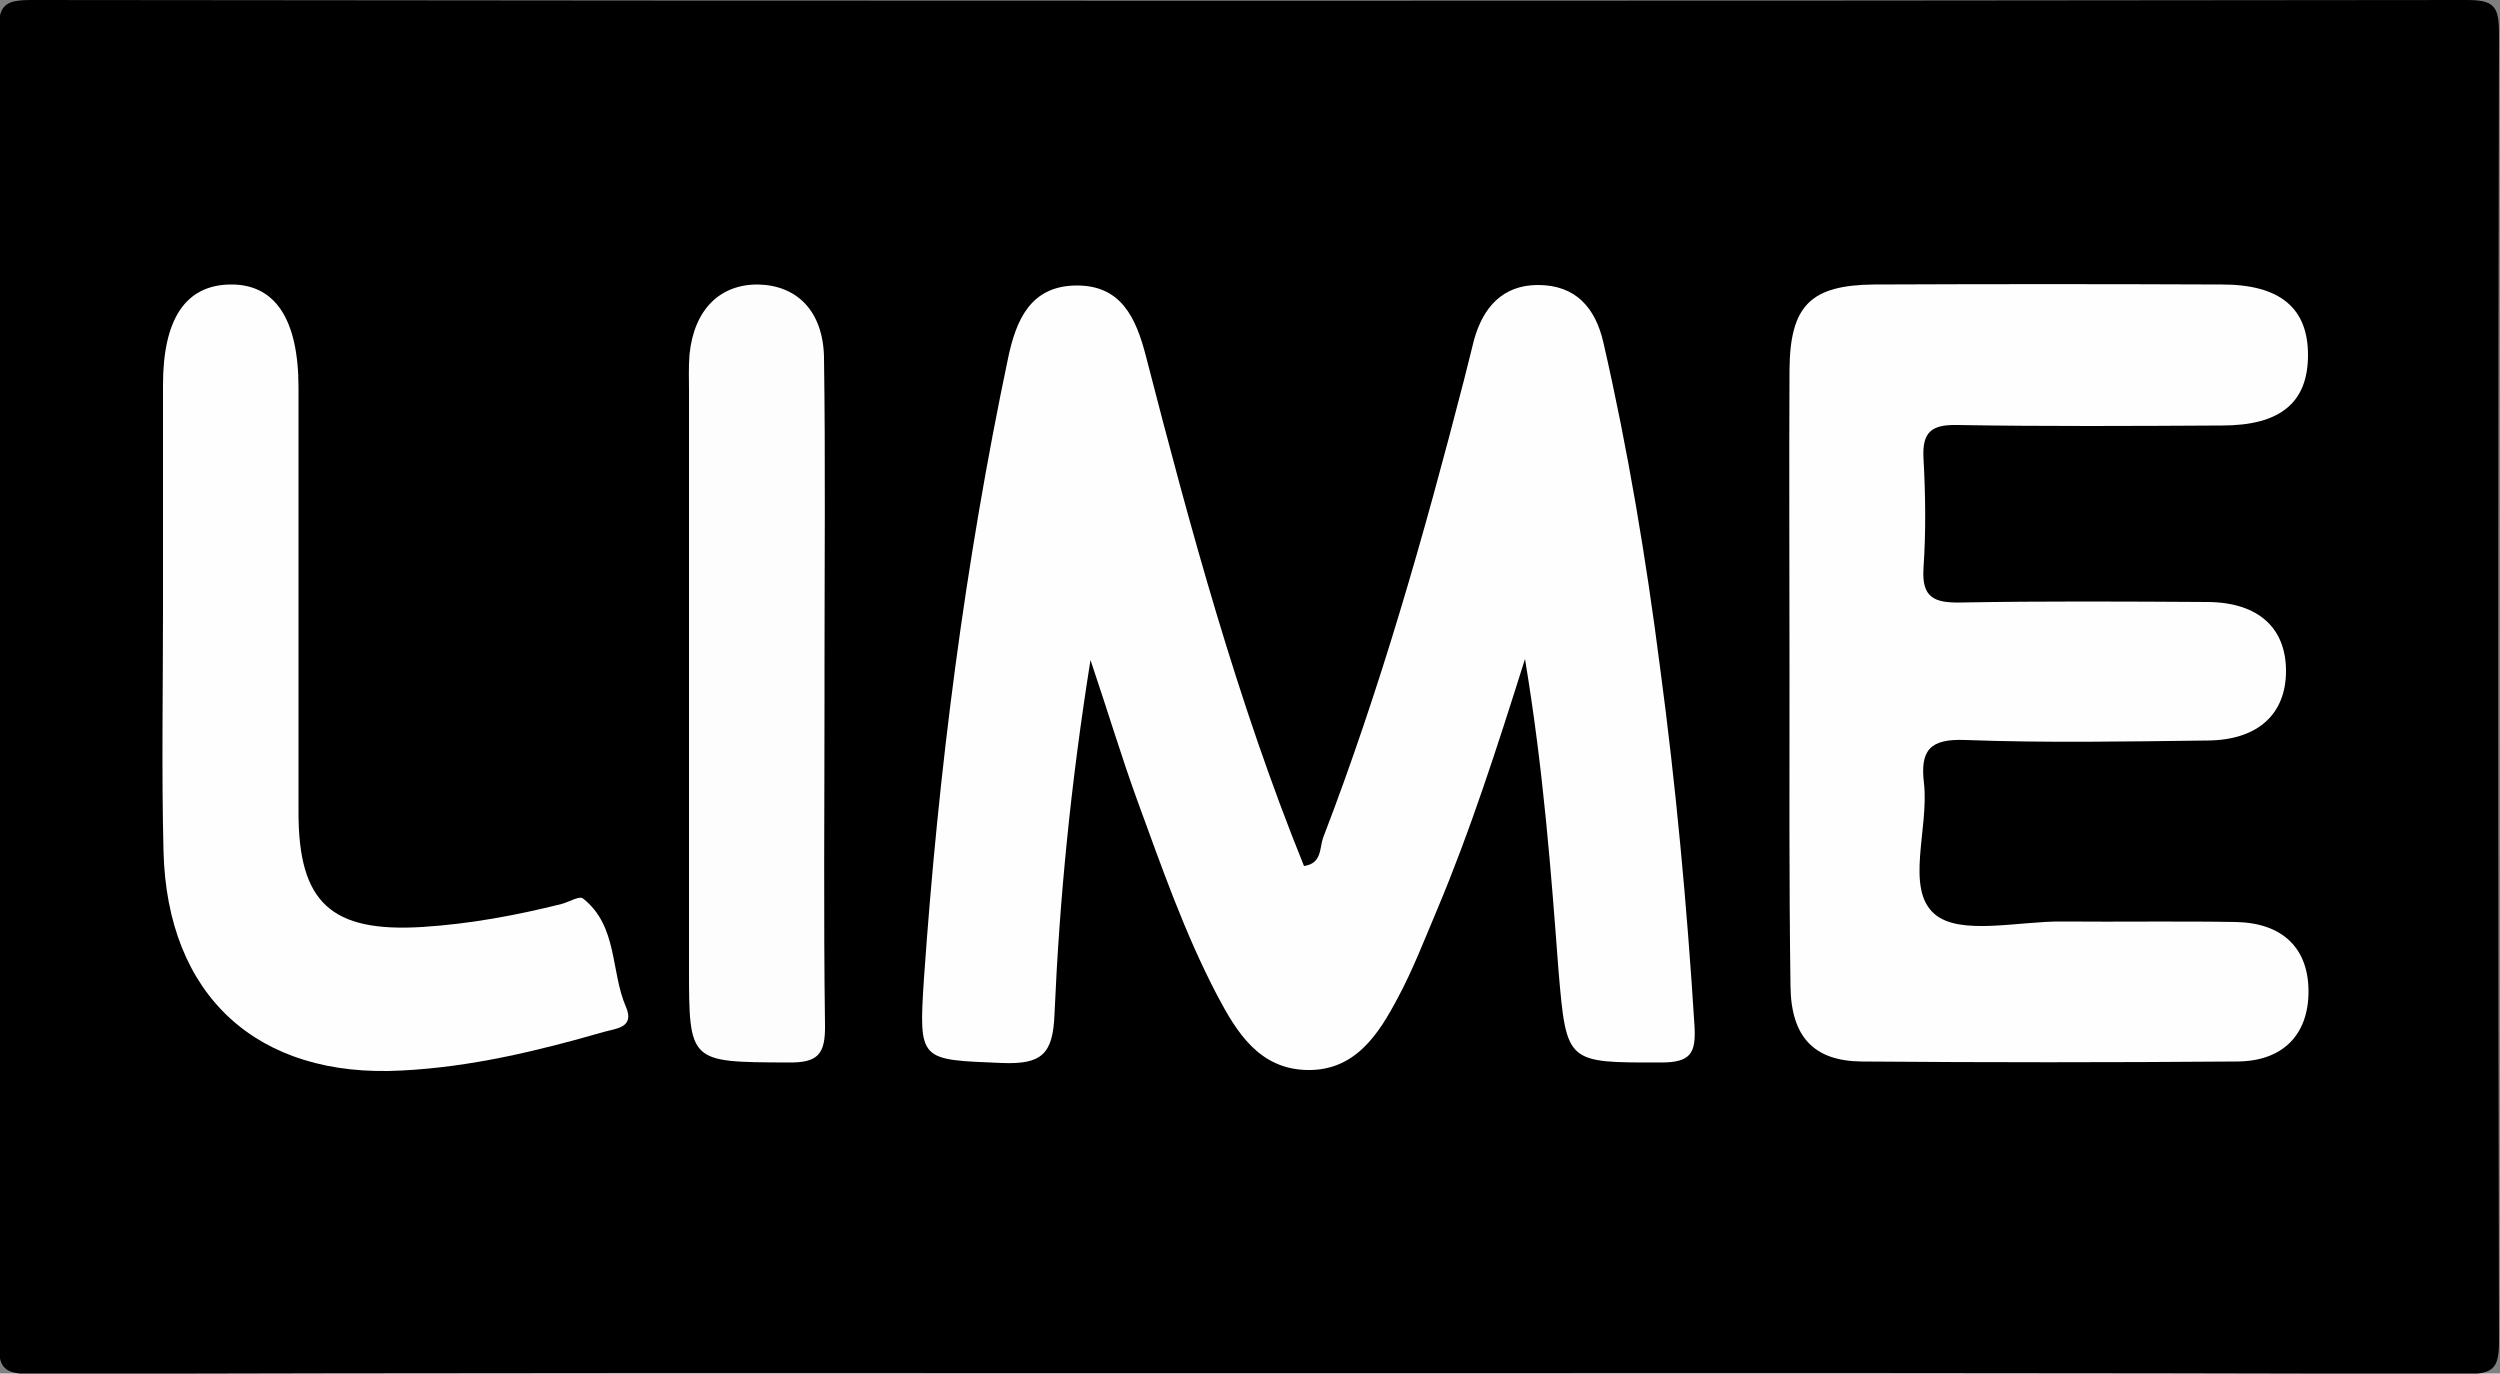
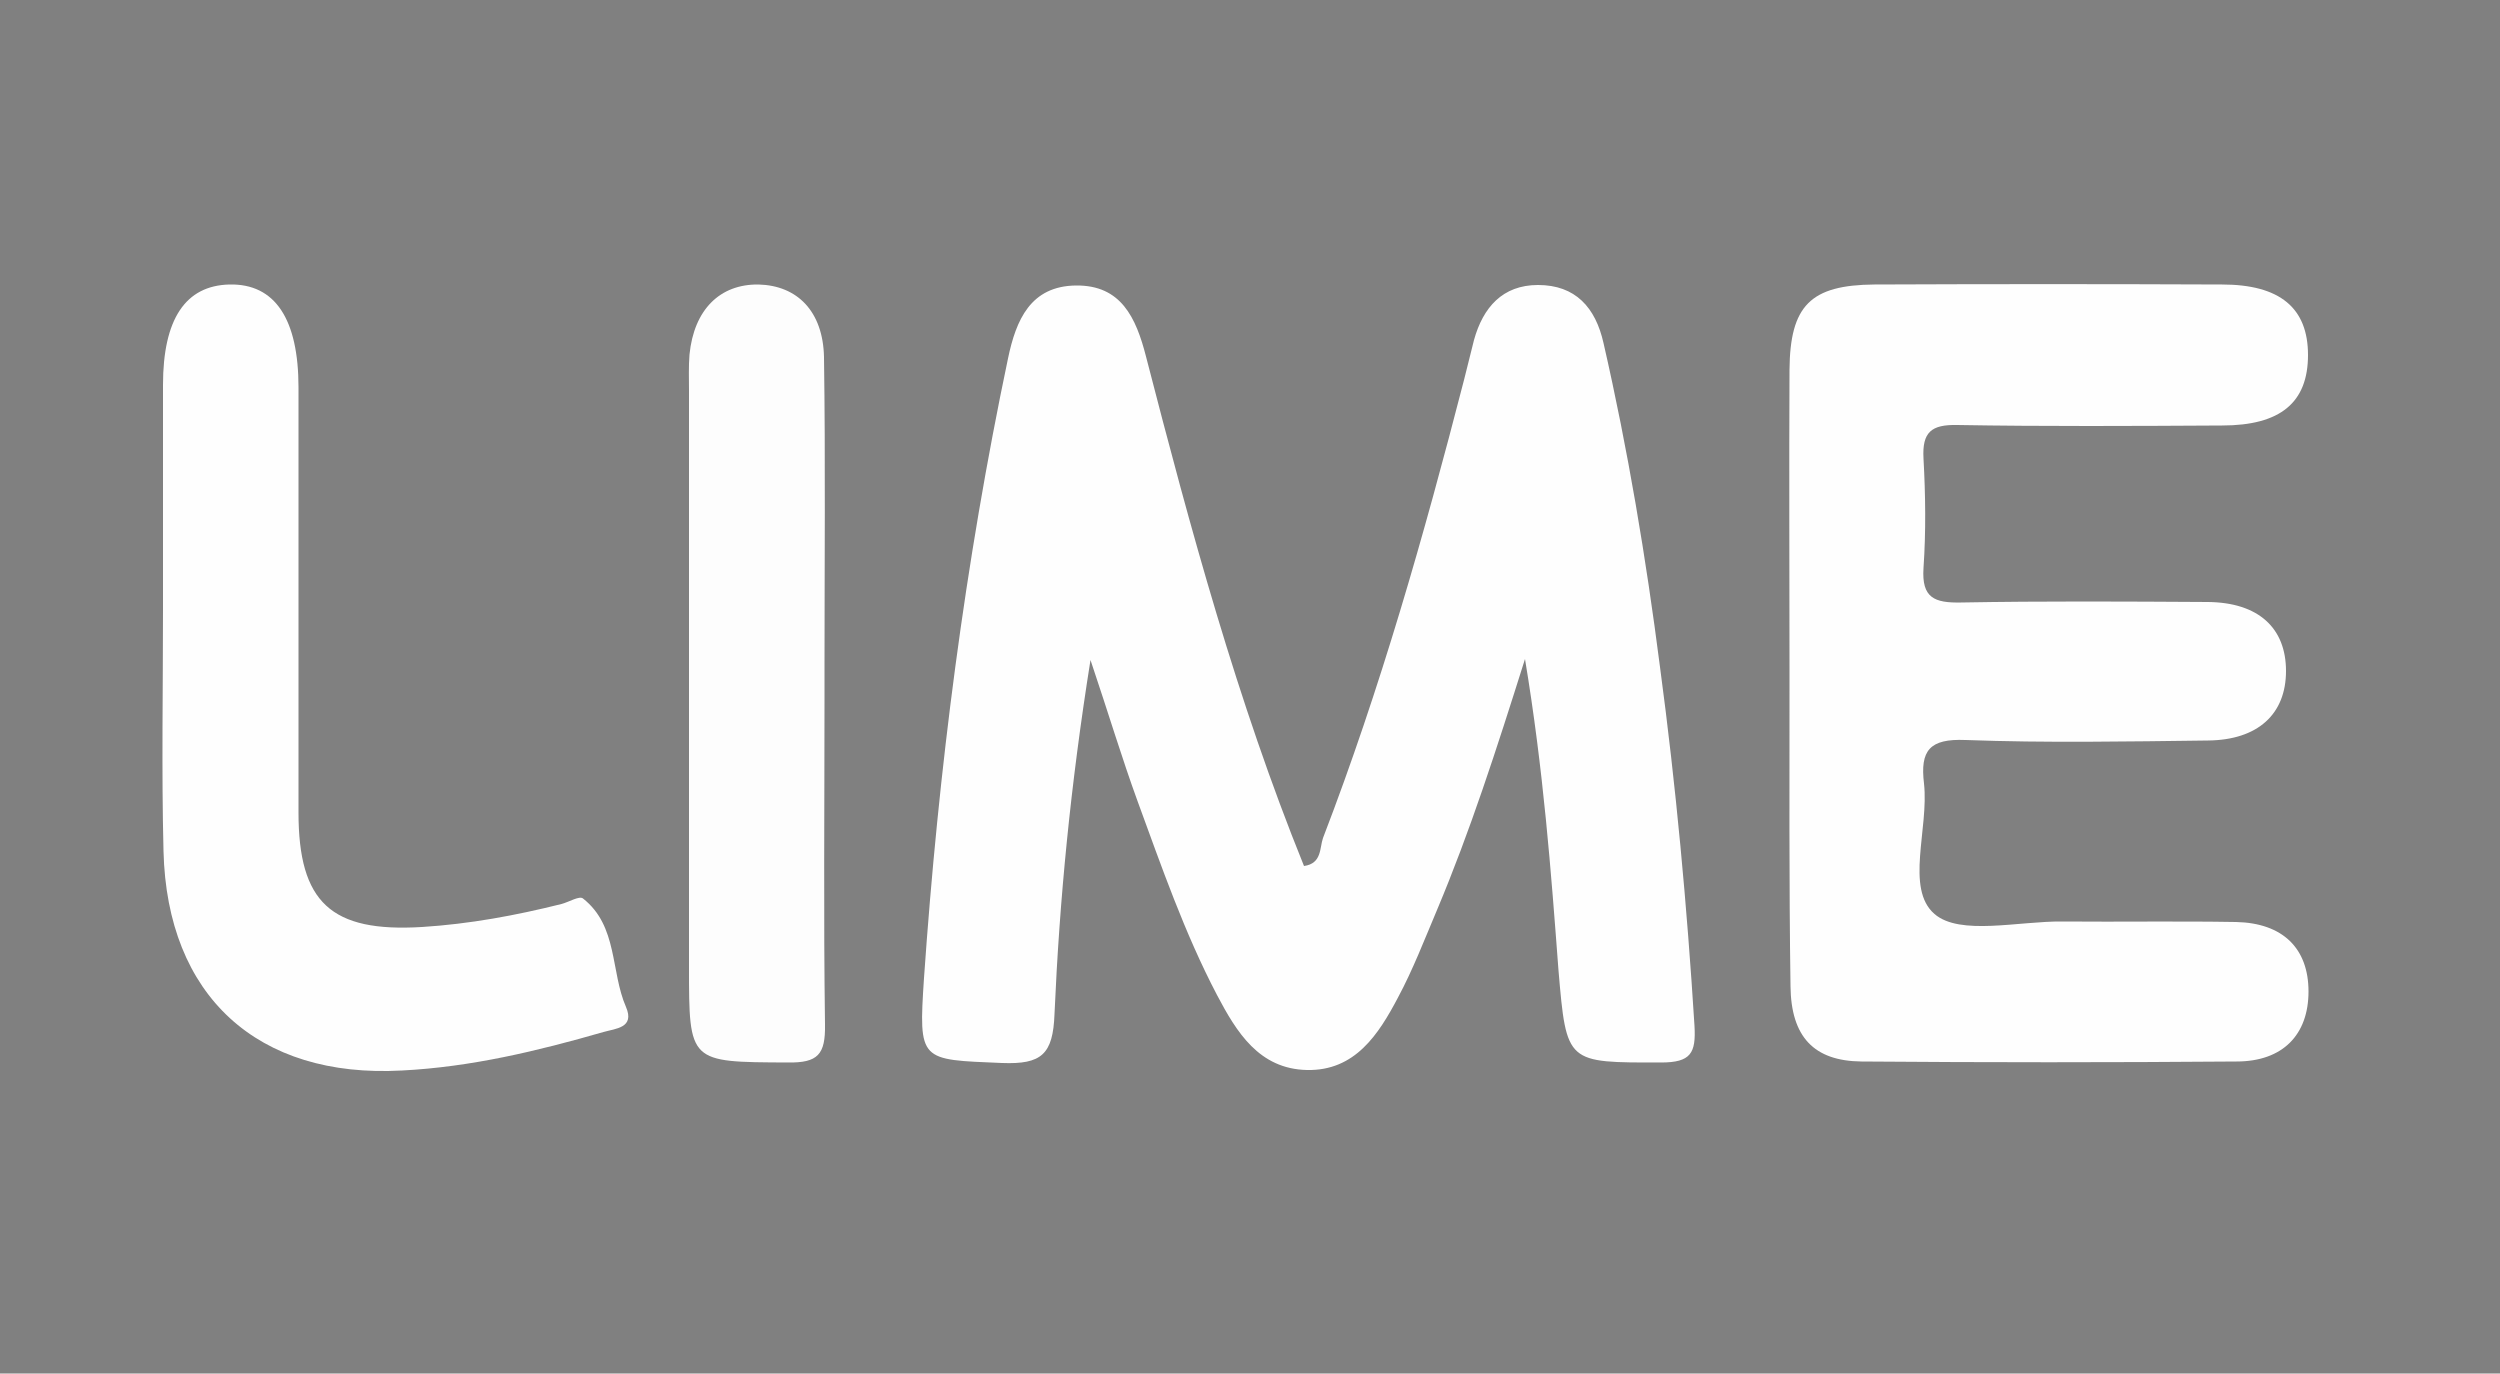
<svg xmlns="http://www.w3.org/2000/svg" version="1.1" id="Слой_1" x="0px" y="0px" viewBox="0 0 500 274.7" style="enable-background:new 0 0 500 274.7;" xml:space="preserve">
  <rect x="0" y="0" width="500" height="274.7" fill="#808080" stroke="none" />
  <style type="text/css">
	.st0{fill:#FEFEFE;}
	.st1{fill:#FDFDFD;}
</style>
  <g>
    <g>
-       <path d="M249.7,274.6c-81.1,0-162.3-0.1-243.4,0.2c-5.5,0-6.6-1.1-6.6-6.6C0,181,0,93.8-0.3,6.6C-0.3,1.1,0.8,0,6.3,0    c162.3,0.2,324.6,0.2,486.9,0c5.5,0,6.6,1.1,6.6,6.6c-0.2,87.2-0.2,174.4,0,261.6c0,5.5-1.1,6.6-6.6,6.6    C412,274.5,330.9,274.6,249.7,274.6z" />
      <path class="st0" d="M305,131.8c-5.8,18.4-11,34.5-17.6,50.2c-2.5,5.9-4.8,11.9-7.8,17.5c-3.9,7.4-8.6,14.7-18.2,14.5    c-9.6-0.2-14.1-7.6-18-15c-6.5-12.4-11.1-25.7-15.9-38.8c-3.1-8.5-5.7-17.2-9.4-28.2c-4,25.1-6.2,47.9-7.2,70.8    c-0.3,8.1-2.6,10.1-10.5,9.8c-16.5-0.7-16.7-0.2-15.6-17c2.9-41.7,8.2-83,16.8-123.9c1.6-7.7,4.5-14.5,13.6-14.6    c9-0.1,12,6.4,14,14.2c8.9,34.5,18.2,68.8,31.6,101.9c3.6-0.5,3.1-3.6,3.8-5.6c11.5-29.9,20.2-60.6,28.2-91.6c0.7-2.7,1.3-5.3,2-8    c1.8-6.5,5.7-11,12.8-11c7.5,0,11.5,4.5,13.1,11.6c4.9,21.4,8.5,43,11.3,64.8c3.2,23.9,5.4,47.8,6.9,71.8c0.3,5.4-0.7,7.3-6.7,7.3    c-18.9,0-18.9,0.3-20.5-18.4C310.2,174.2,308.7,154.1,305,131.8z" />
      <path class="st0" d="M357.9,134.3c0-20.1-0.1-40.2,0-60.3c0.1-12.9,4.2-17,17-17.1c23.2-0.1,46.3-0.1,69.5,0    c11.6,0,17.2,4.7,17.2,14.1c0,9.5-5.5,14.1-17.2,14.1c-17.7,0.1-35.4,0.2-53-0.1c-5.1-0.1-7,1.4-6.7,6.7c0.4,7.3,0.5,14.6,0,21.9    c-0.4,6,2.2,7,7.5,6.9c16.5-0.3,32.9-0.2,49.4-0.1c10.1,0.1,15.6,5.2,15.6,13.8c0,8.6-5.6,13.8-15.6,13.9    c-16.2,0.2-32.3,0.5-48.5-0.1c-7.2-0.3-9.1,2.1-8.3,8.7c1,9-3.8,21,2.1,26.1c5.1,4.4,16.8,1.4,25.6,1.5    c11.6,0.1,23.2-0.1,34.7,0.1c9.4,0.2,14.5,5.3,14.5,13.9c0,8.6-5.1,14-14.4,14c-25,0.2-50,0.2-75,0c-9.5-0.1-14.1-4.9-14.2-15.1    C357.8,176.3,357.9,155.3,357.9,134.3z" />
      <path class="st0" d="M32.6,121.8c0-14.9,0-29.8,0-44.8c0-13.2,4.5-19.9,13.3-20.1c9.1-0.2,13.8,6.9,13.8,20.6c0,28.3,0,56.6,0,85    c0,18,6.5,24,24.7,22.9c9.5-0.6,18.7-2.3,27.9-4.6c1.5-0.4,3.6-1.7,4.3-1.1c7,5.5,5.5,14.6,8.6,21.7c1.8,4.2-2.1,4.3-4.5,5    c-13.2,3.8-26.5,7-40.3,7.7c-28.9,1.6-47-14.9-47.7-43.9C32.3,154.1,32.6,137.9,32.6,121.8z" />
      <path class="st1" d="M164.9,140c0,21.6-0.2,43.3,0.1,64.9c0.1,6-1.4,7.7-7.5,7.6c-19.7-0.1-19.7,0.1-19.7-19.2    c0-38.4,0-76.8,0-115.1c0-2.4-0.1-4.9,0.1-7.3c0.9-9,6.1-14.1,13.8-14c7.8,0.2,12.9,5.4,13.1,14.5c0.3,20.7,0.1,41.4,0.1,62.1    C164.9,135.8,164.9,137.9,164.9,140z" />
    </g>
  </g>
</svg>